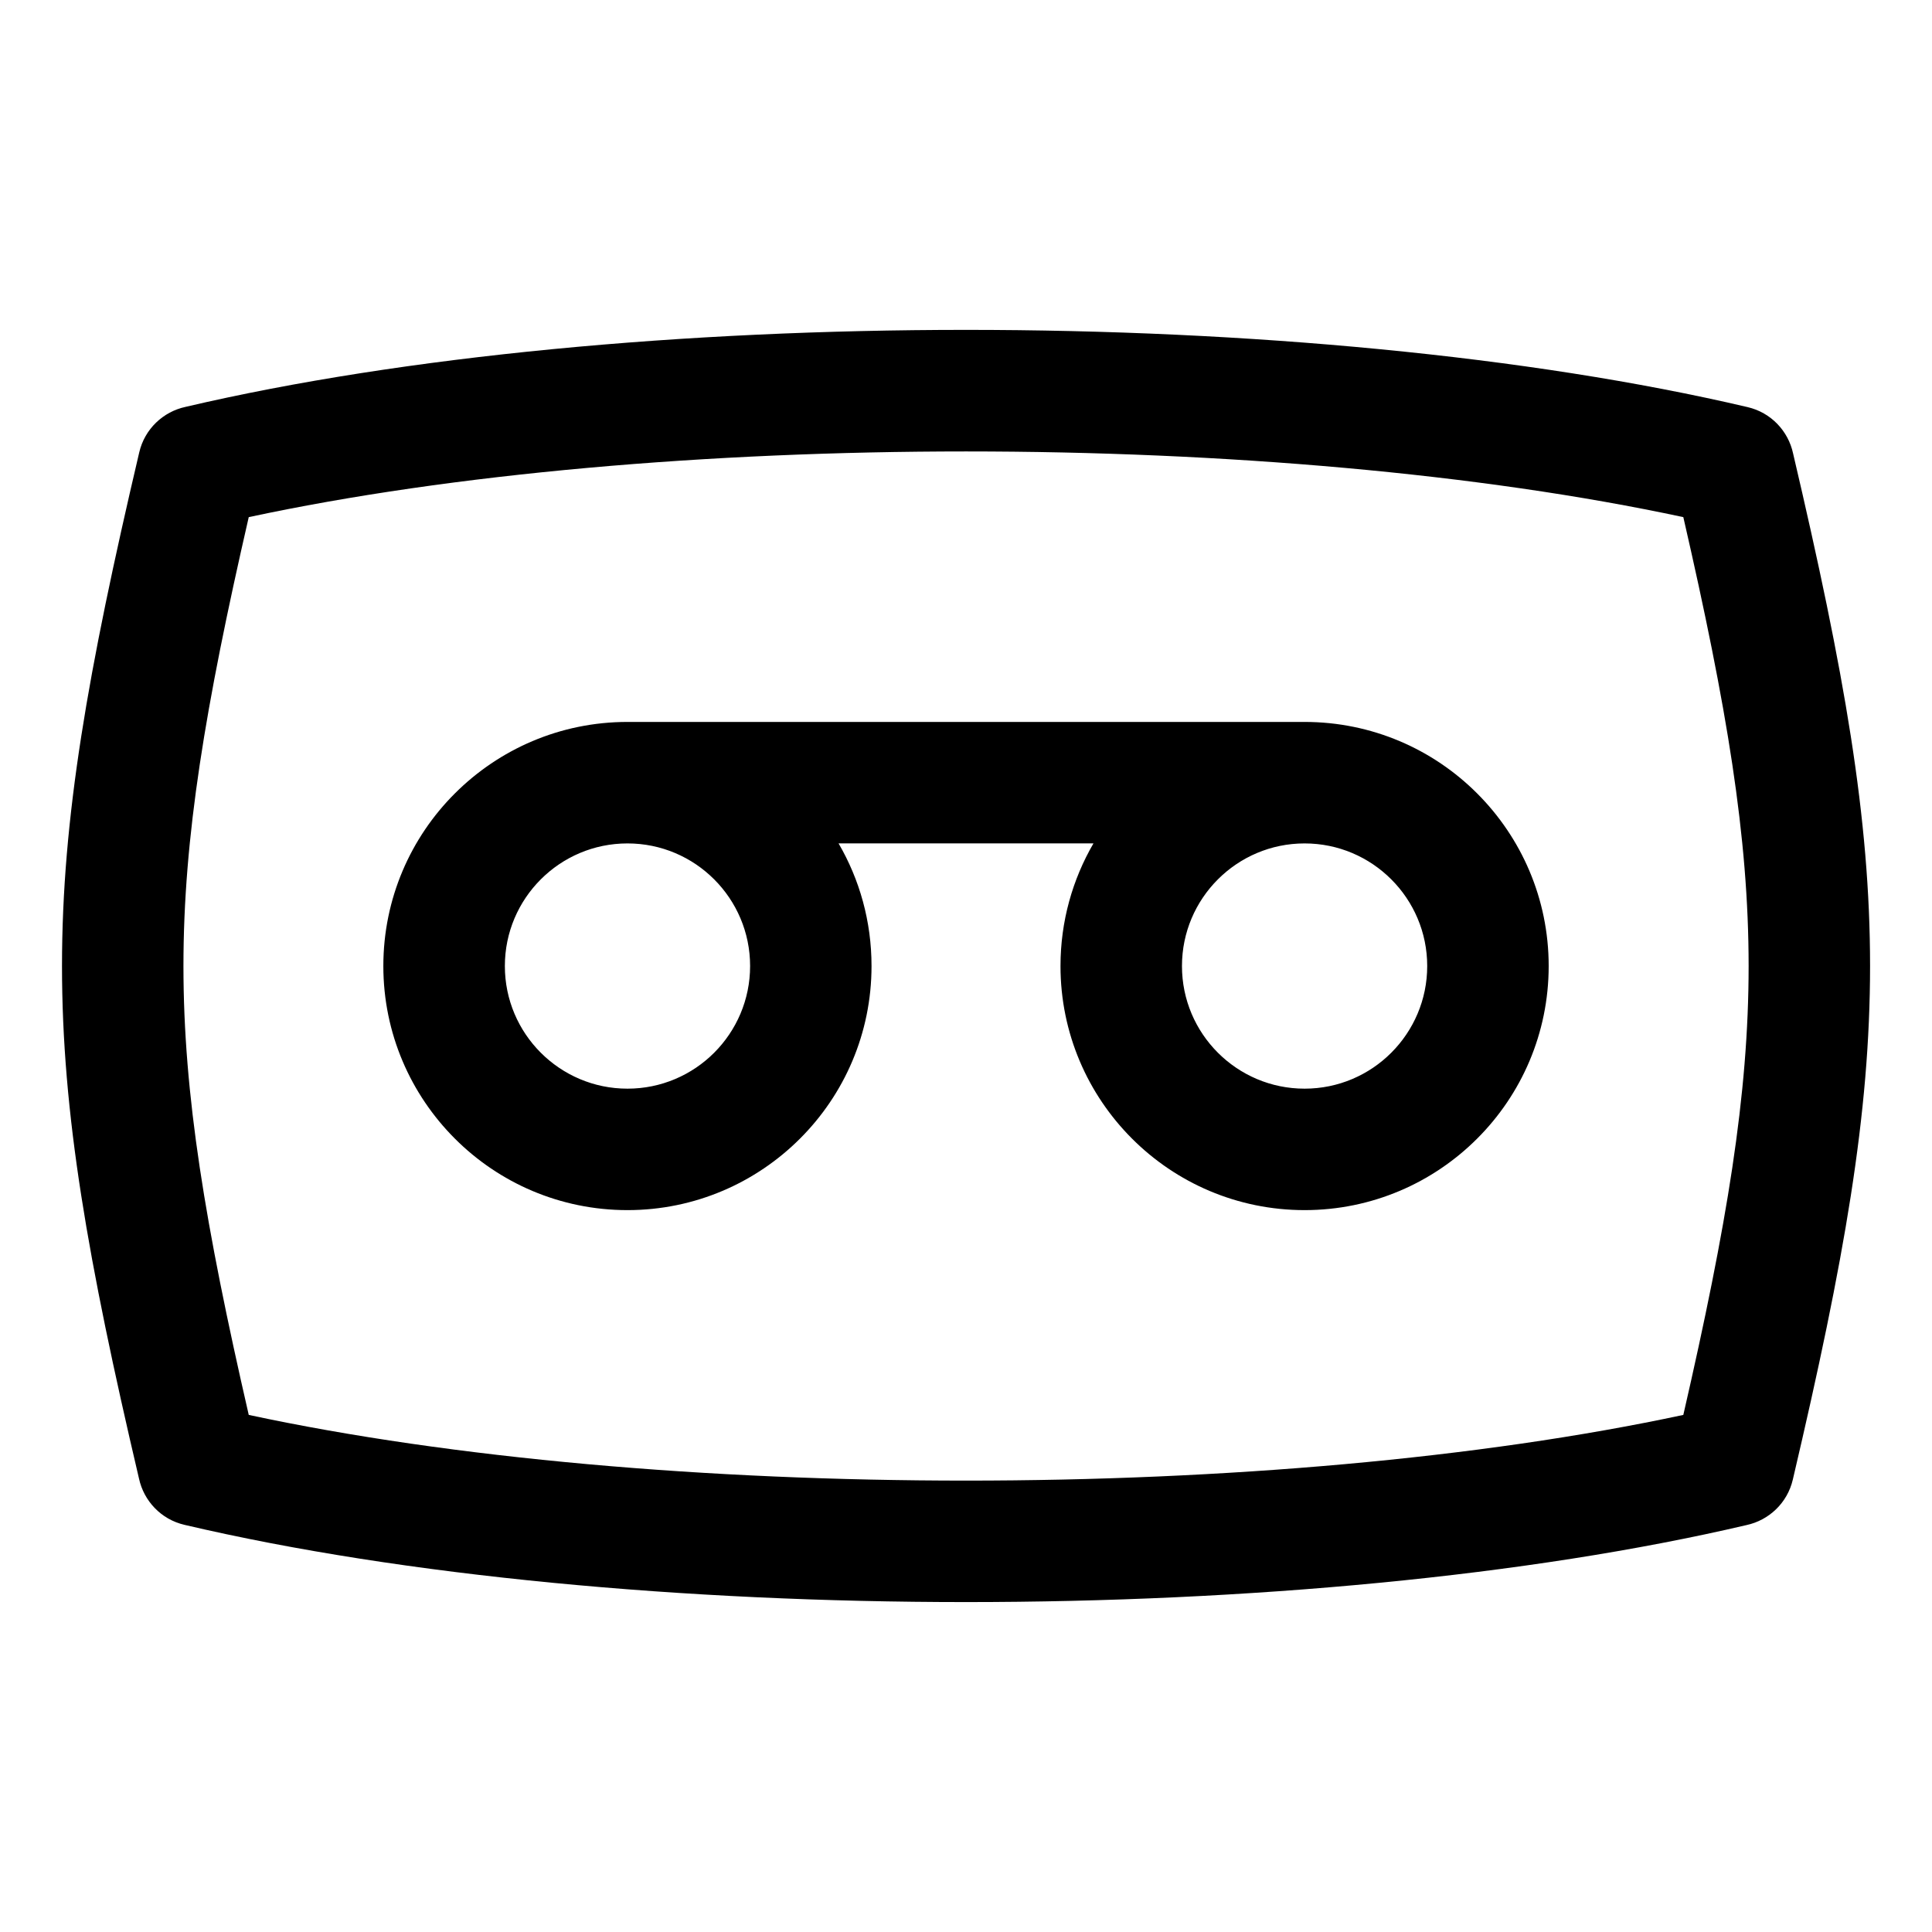
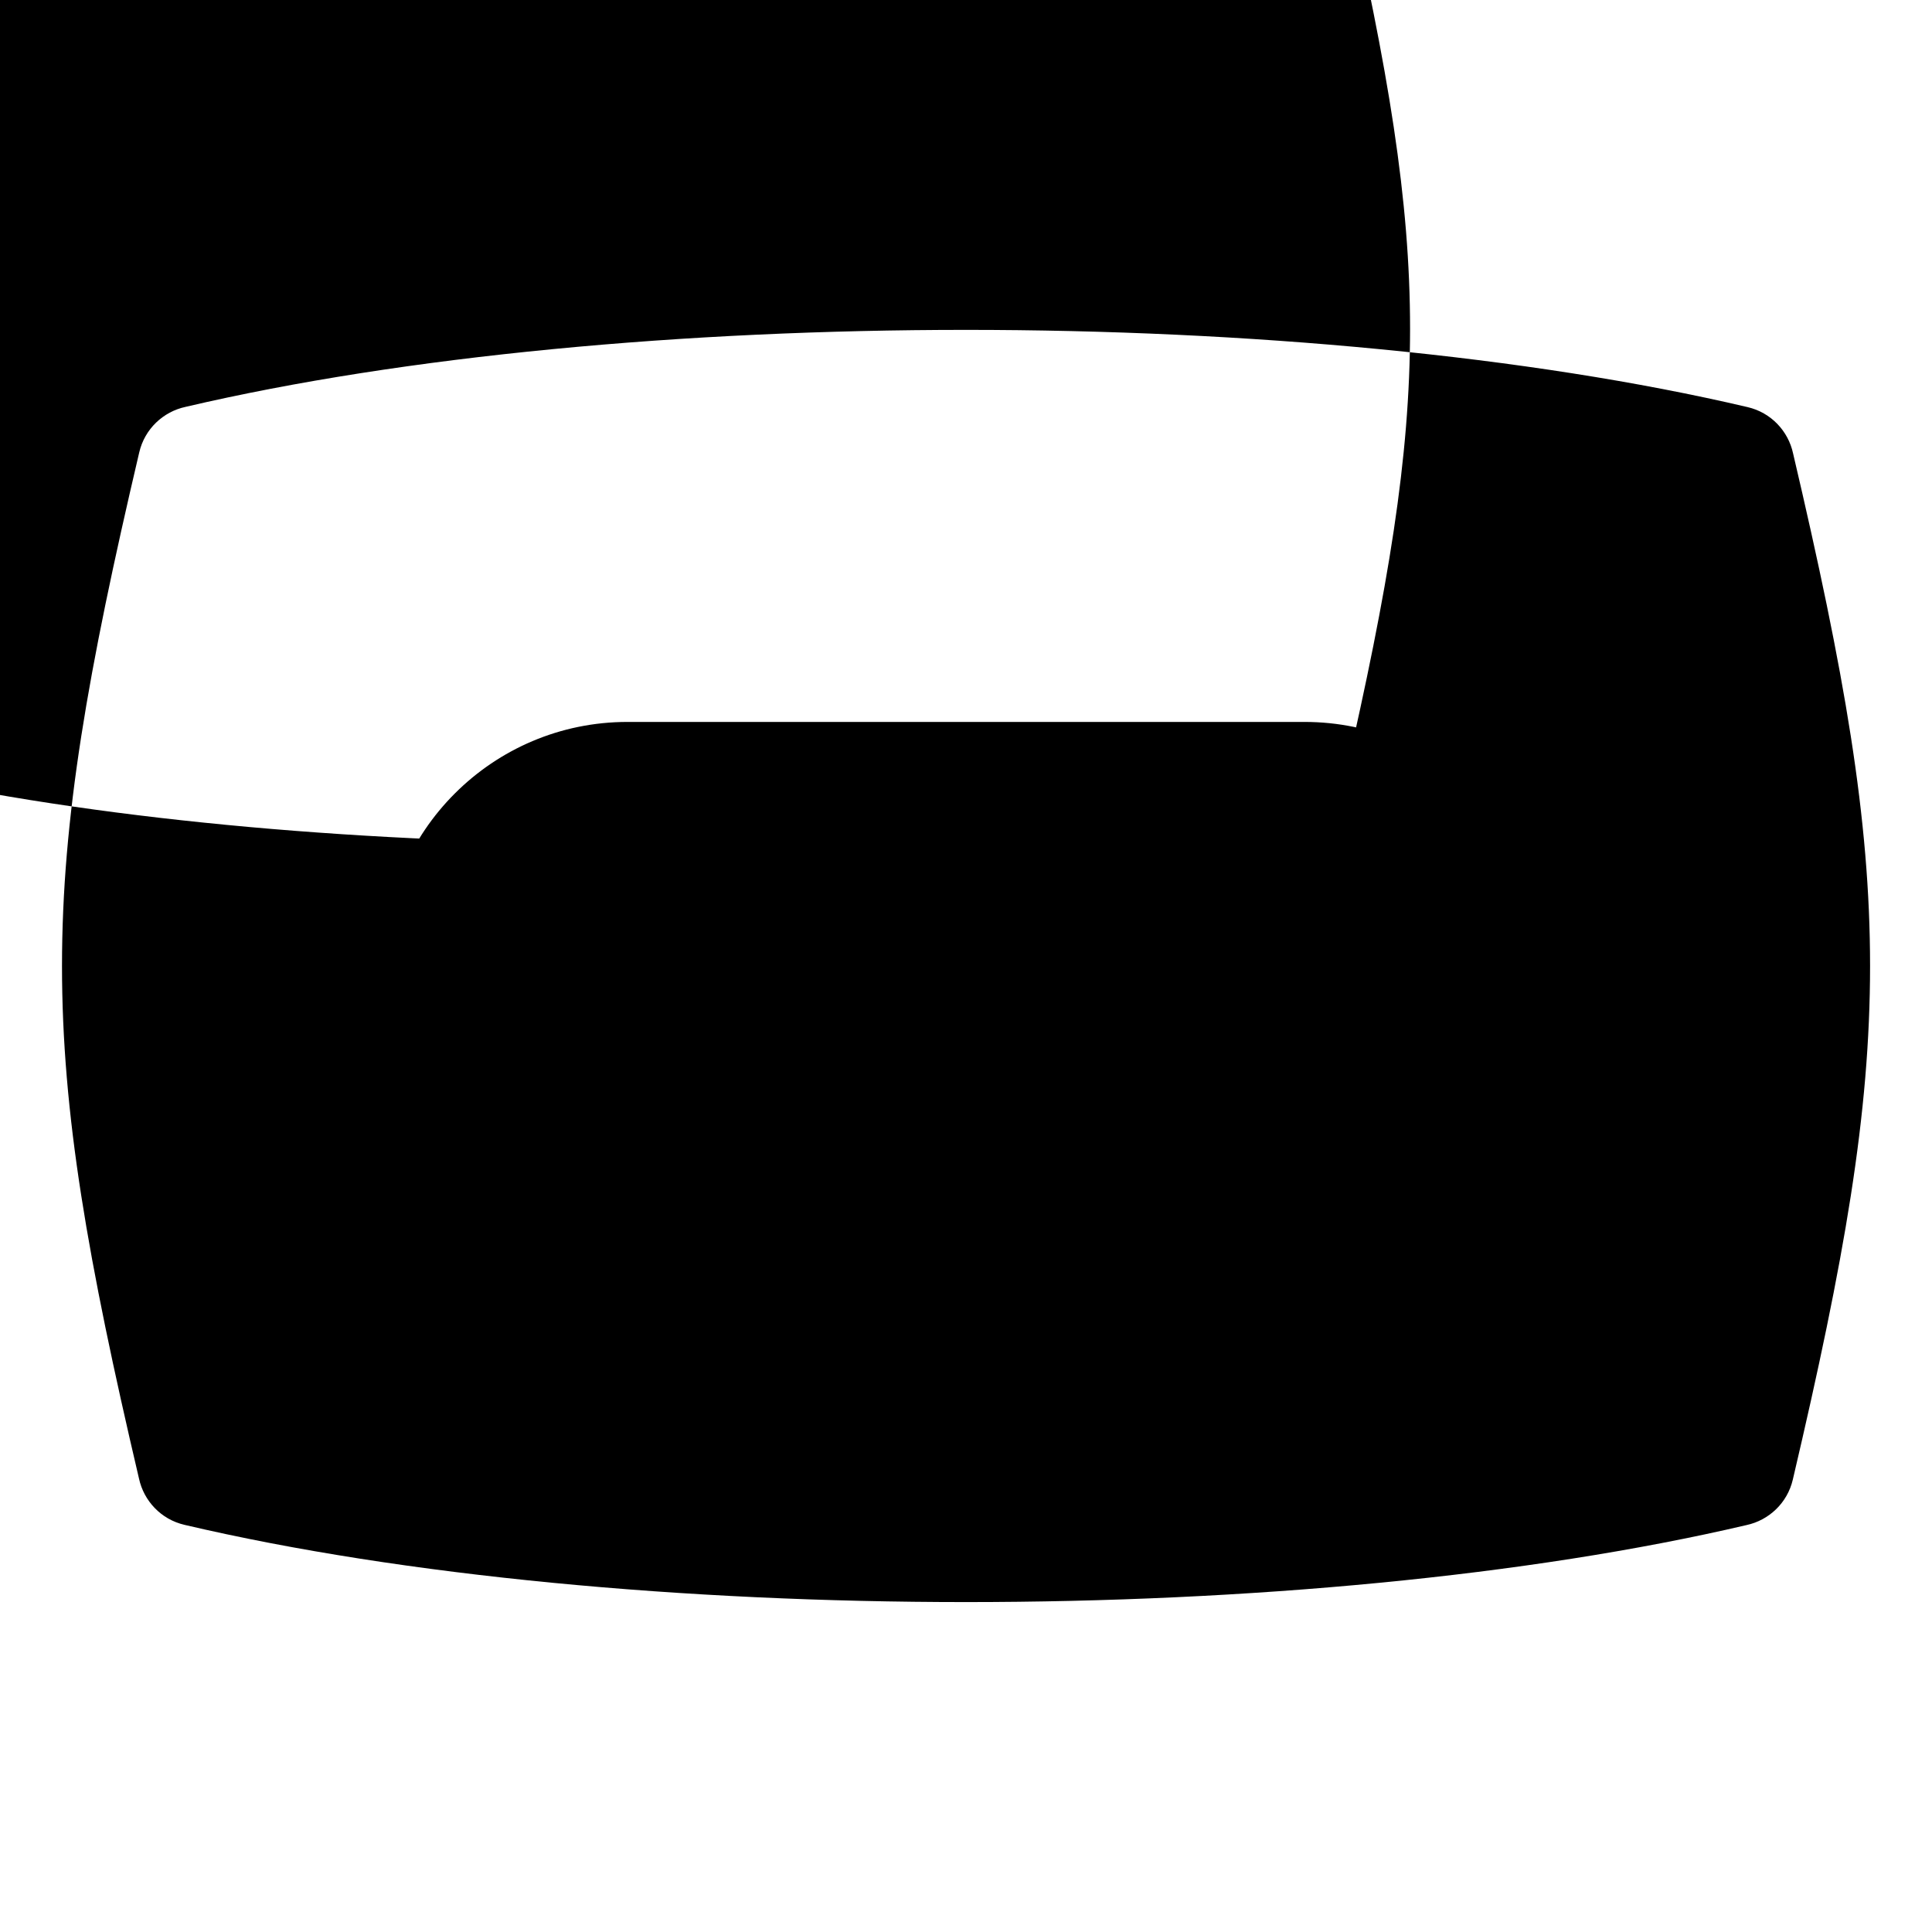
<svg xmlns="http://www.w3.org/2000/svg" fill="#000000" width="800px" height="800px" version="1.1" viewBox="144 144 512 512">
-   <path d="m606.85 548.16c-58.086 13.602-132.55 20.406-206.84 20.406-74.395 0-149-6.832-207.11-20.465-6.258-1.449-10.793-6.379-12.062-12.258-13.602-57.98-20.406-96.688-20.406-135.85 0-39.207 6.816-77.977 20.465-136.09 1.449-6.258 6.379-10.809 12.273-12.078 58.086-13.602 132.55-20.406 206.84-20.406 74.395 0 149 6.832 207.11 20.465 6.258 1.449 10.793 6.379 12.062 12.258 13.602 57.98 20.406 96.688 20.406 135.85 0 39.207-6.816 77.977-20.465 136.09-1.449 6.258-6.379 10.809-12.273 12.078zm-296.56-212.84h179.44c17.852 0 34.039 7.238 45.734 18.953 11.699 11.699 18.953 27.871 18.953 45.734 0 17.852-7.238 34.039-18.953 45.734-11.699 11.699-27.871 18.953-45.734 18.953-17.852 0-34.039-7.238-45.734-18.953-11.699-11.699-18.953-27.871-18.953-45.734 0-11.836 3.188-22.945 8.734-32.496h-67.547c5.562 9.539 8.734 20.645 8.734 32.496 0 17.867-7.238 34.039-18.953 45.734-11.699 11.699-27.871 18.953-45.734 18.953-17.852 0-34.039-7.238-45.734-18.953-11.699-11.699-18.953-27.871-18.953-45.734 0-17.852 7.238-34.039 18.953-45.734 11.699-11.699 27.871-18.953 45.734-18.953zm179.44 32.195c-8.977 0-17.094 3.644-22.973 9.523s-9.523 13.996-9.523 22.973c0 8.977 3.644 17.094 9.523 22.973 5.879 5.879 13.996 9.523 22.973 9.523 8.977 0 17.094-3.644 22.973-9.523 5.879-5.879 9.523-14.012 9.523-22.973 0-8.977-3.644-17.094-9.523-22.973-5.879-5.879-13.996-9.523-22.973-9.523zm-179.44 0c-8.977 0-17.094 3.644-22.973 9.523s-9.523 13.996-9.523 22.973c0 8.977 3.644 17.094 9.523 22.973 5.879 5.879 13.996 9.523 22.973 9.523 8.977 0 17.094-3.644 22.973-9.523 5.879-5.879 9.523-14.012 9.523-22.973 0-8.977-3.644-17.094-9.523-22.973-5.879-5.879-13.996-9.523-22.973-9.523zm89.719 168.86c68.059 0 135.94-5.805 190.09-17.41 11.531-50.211 17.305-84.793 17.305-118.96s-5.773-68.754-17.305-118.96c-54.141-11.609-122.04-17.41-190.09-17.41-68.059 0-135.94 5.805-190.09 17.41-11.531 50.211-17.305 84.793-17.305 118.96s5.773 68.754 17.305 118.96c54.141 11.609 122.04 17.41 190.09 17.41z" />
+   <path d="m606.85 548.16c-58.086 13.602-132.55 20.406-206.84 20.406-74.395 0-149-6.832-207.11-20.465-6.258-1.449-10.793-6.379-12.062-12.258-13.602-57.98-20.406-96.688-20.406-135.85 0-39.207 6.816-77.977 20.465-136.09 1.449-6.258 6.379-10.809 12.273-12.078 58.086-13.602 132.55-20.406 206.84-20.406 74.395 0 149 6.832 207.11 20.465 6.258 1.449 10.793 6.379 12.062 12.258 13.602 57.98 20.406 96.688 20.406 135.85 0 39.207-6.816 77.977-20.465 136.09-1.449 6.258-6.379 10.809-12.273 12.078zm-296.56-212.84h179.44c17.852 0 34.039 7.238 45.734 18.953 11.699 11.699 18.953 27.871 18.953 45.734 0 17.852-7.238 34.039-18.953 45.734-11.699 11.699-27.871 18.953-45.734 18.953-17.852 0-34.039-7.238-45.734-18.953-11.699-11.699-18.953-27.871-18.953-45.734 0-11.836 3.188-22.945 8.734-32.496h-67.547c5.562 9.539 8.734 20.645 8.734 32.496 0 17.867-7.238 34.039-18.953 45.734-11.699 11.699-27.871 18.953-45.734 18.953-17.852 0-34.039-7.238-45.734-18.953-11.699-11.699-18.953-27.871-18.953-45.734 0-17.852 7.238-34.039 18.953-45.734 11.699-11.699 27.871-18.953 45.734-18.953zm179.44 32.195c-8.977 0-17.094 3.644-22.973 9.523s-9.523 13.996-9.523 22.973c0 8.977 3.644 17.094 9.523 22.973 5.879 5.879 13.996 9.523 22.973 9.523 8.977 0 17.094-3.644 22.973-9.523 5.879-5.879 9.523-14.012 9.523-22.973 0-8.977-3.644-17.094-9.523-22.973-5.879-5.879-13.996-9.523-22.973-9.523zm-179.44 0c-8.977 0-17.094 3.644-22.973 9.523s-9.523 13.996-9.523 22.973c0 8.977 3.644 17.094 9.523 22.973 5.879 5.879 13.996 9.523 22.973 9.523 8.977 0 17.094-3.644 22.973-9.523 5.879-5.879 9.523-14.012 9.523-22.973 0-8.977-3.644-17.094-9.523-22.973-5.879-5.879-13.996-9.523-22.973-9.523zc68.059 0 135.94-5.805 190.09-17.41 11.531-50.211 17.305-84.793 17.305-118.96s-5.773-68.754-17.305-118.96c-54.141-11.609-122.04-17.41-190.09-17.41-68.059 0-135.94 5.805-190.09 17.41-11.531 50.211-17.305 84.793-17.305 118.96s5.773 68.754 17.305 118.96c54.141 11.609 122.04 17.41 190.09 17.41z" />
</svg>